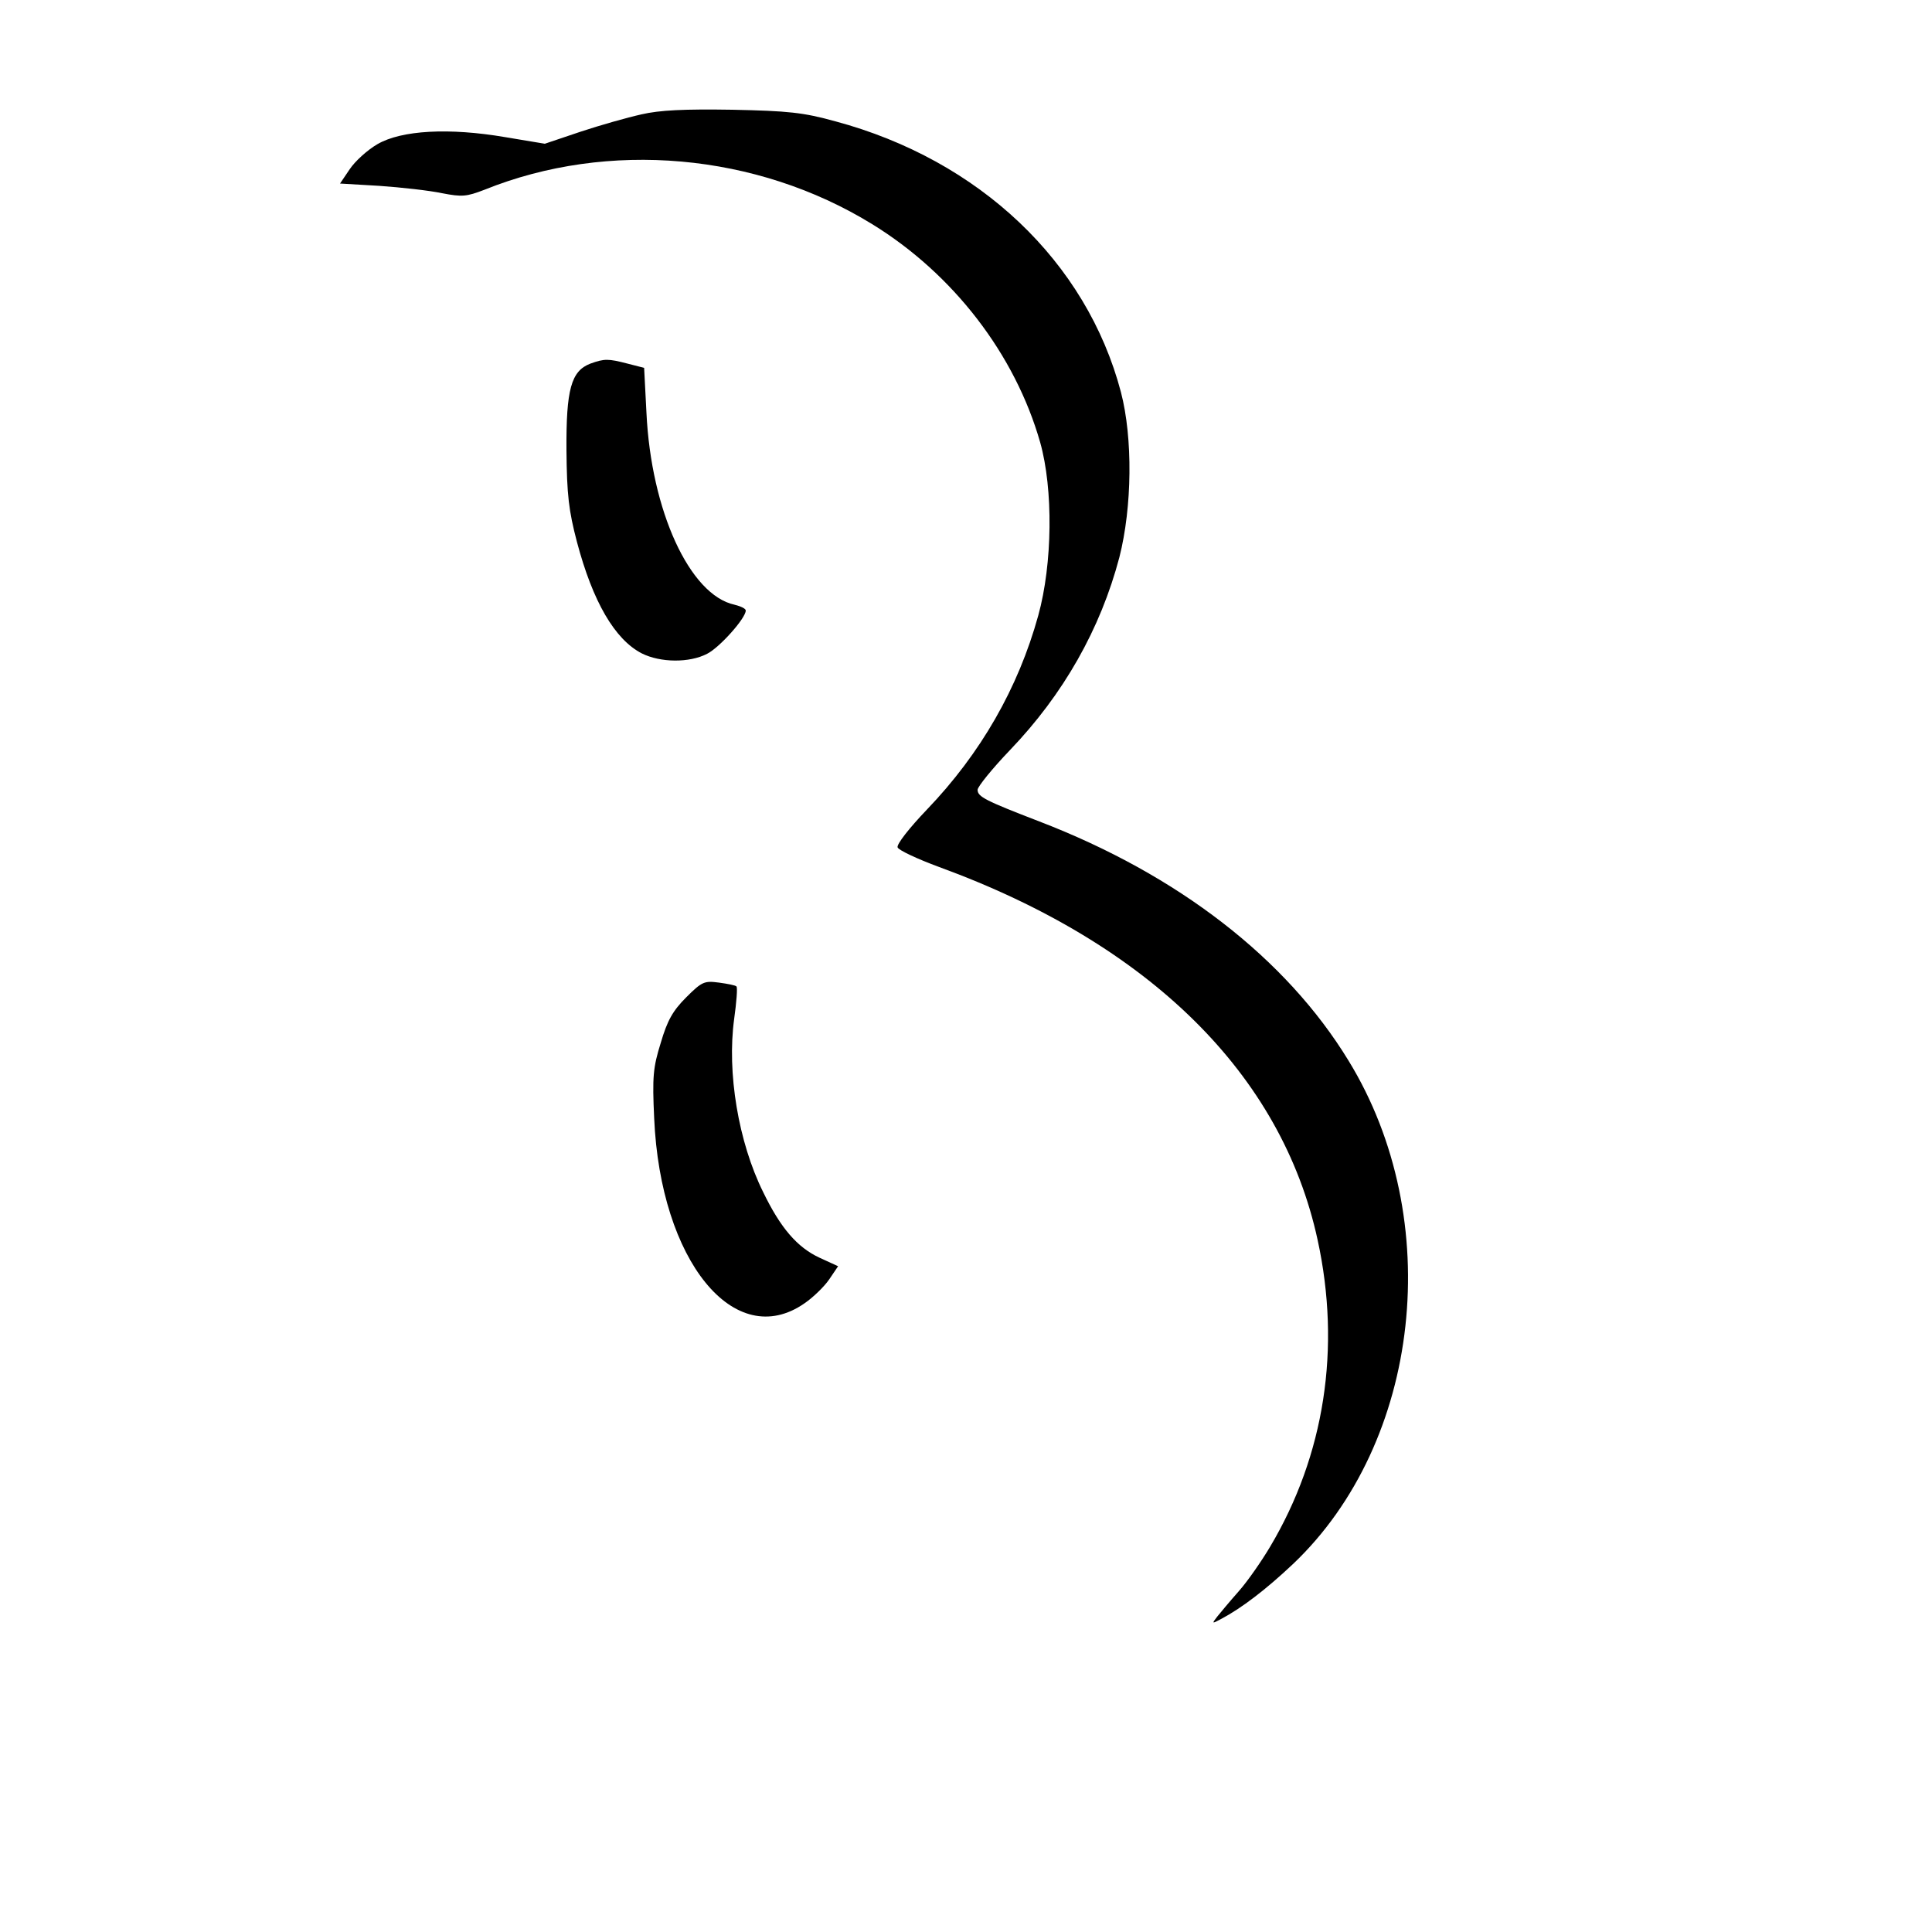
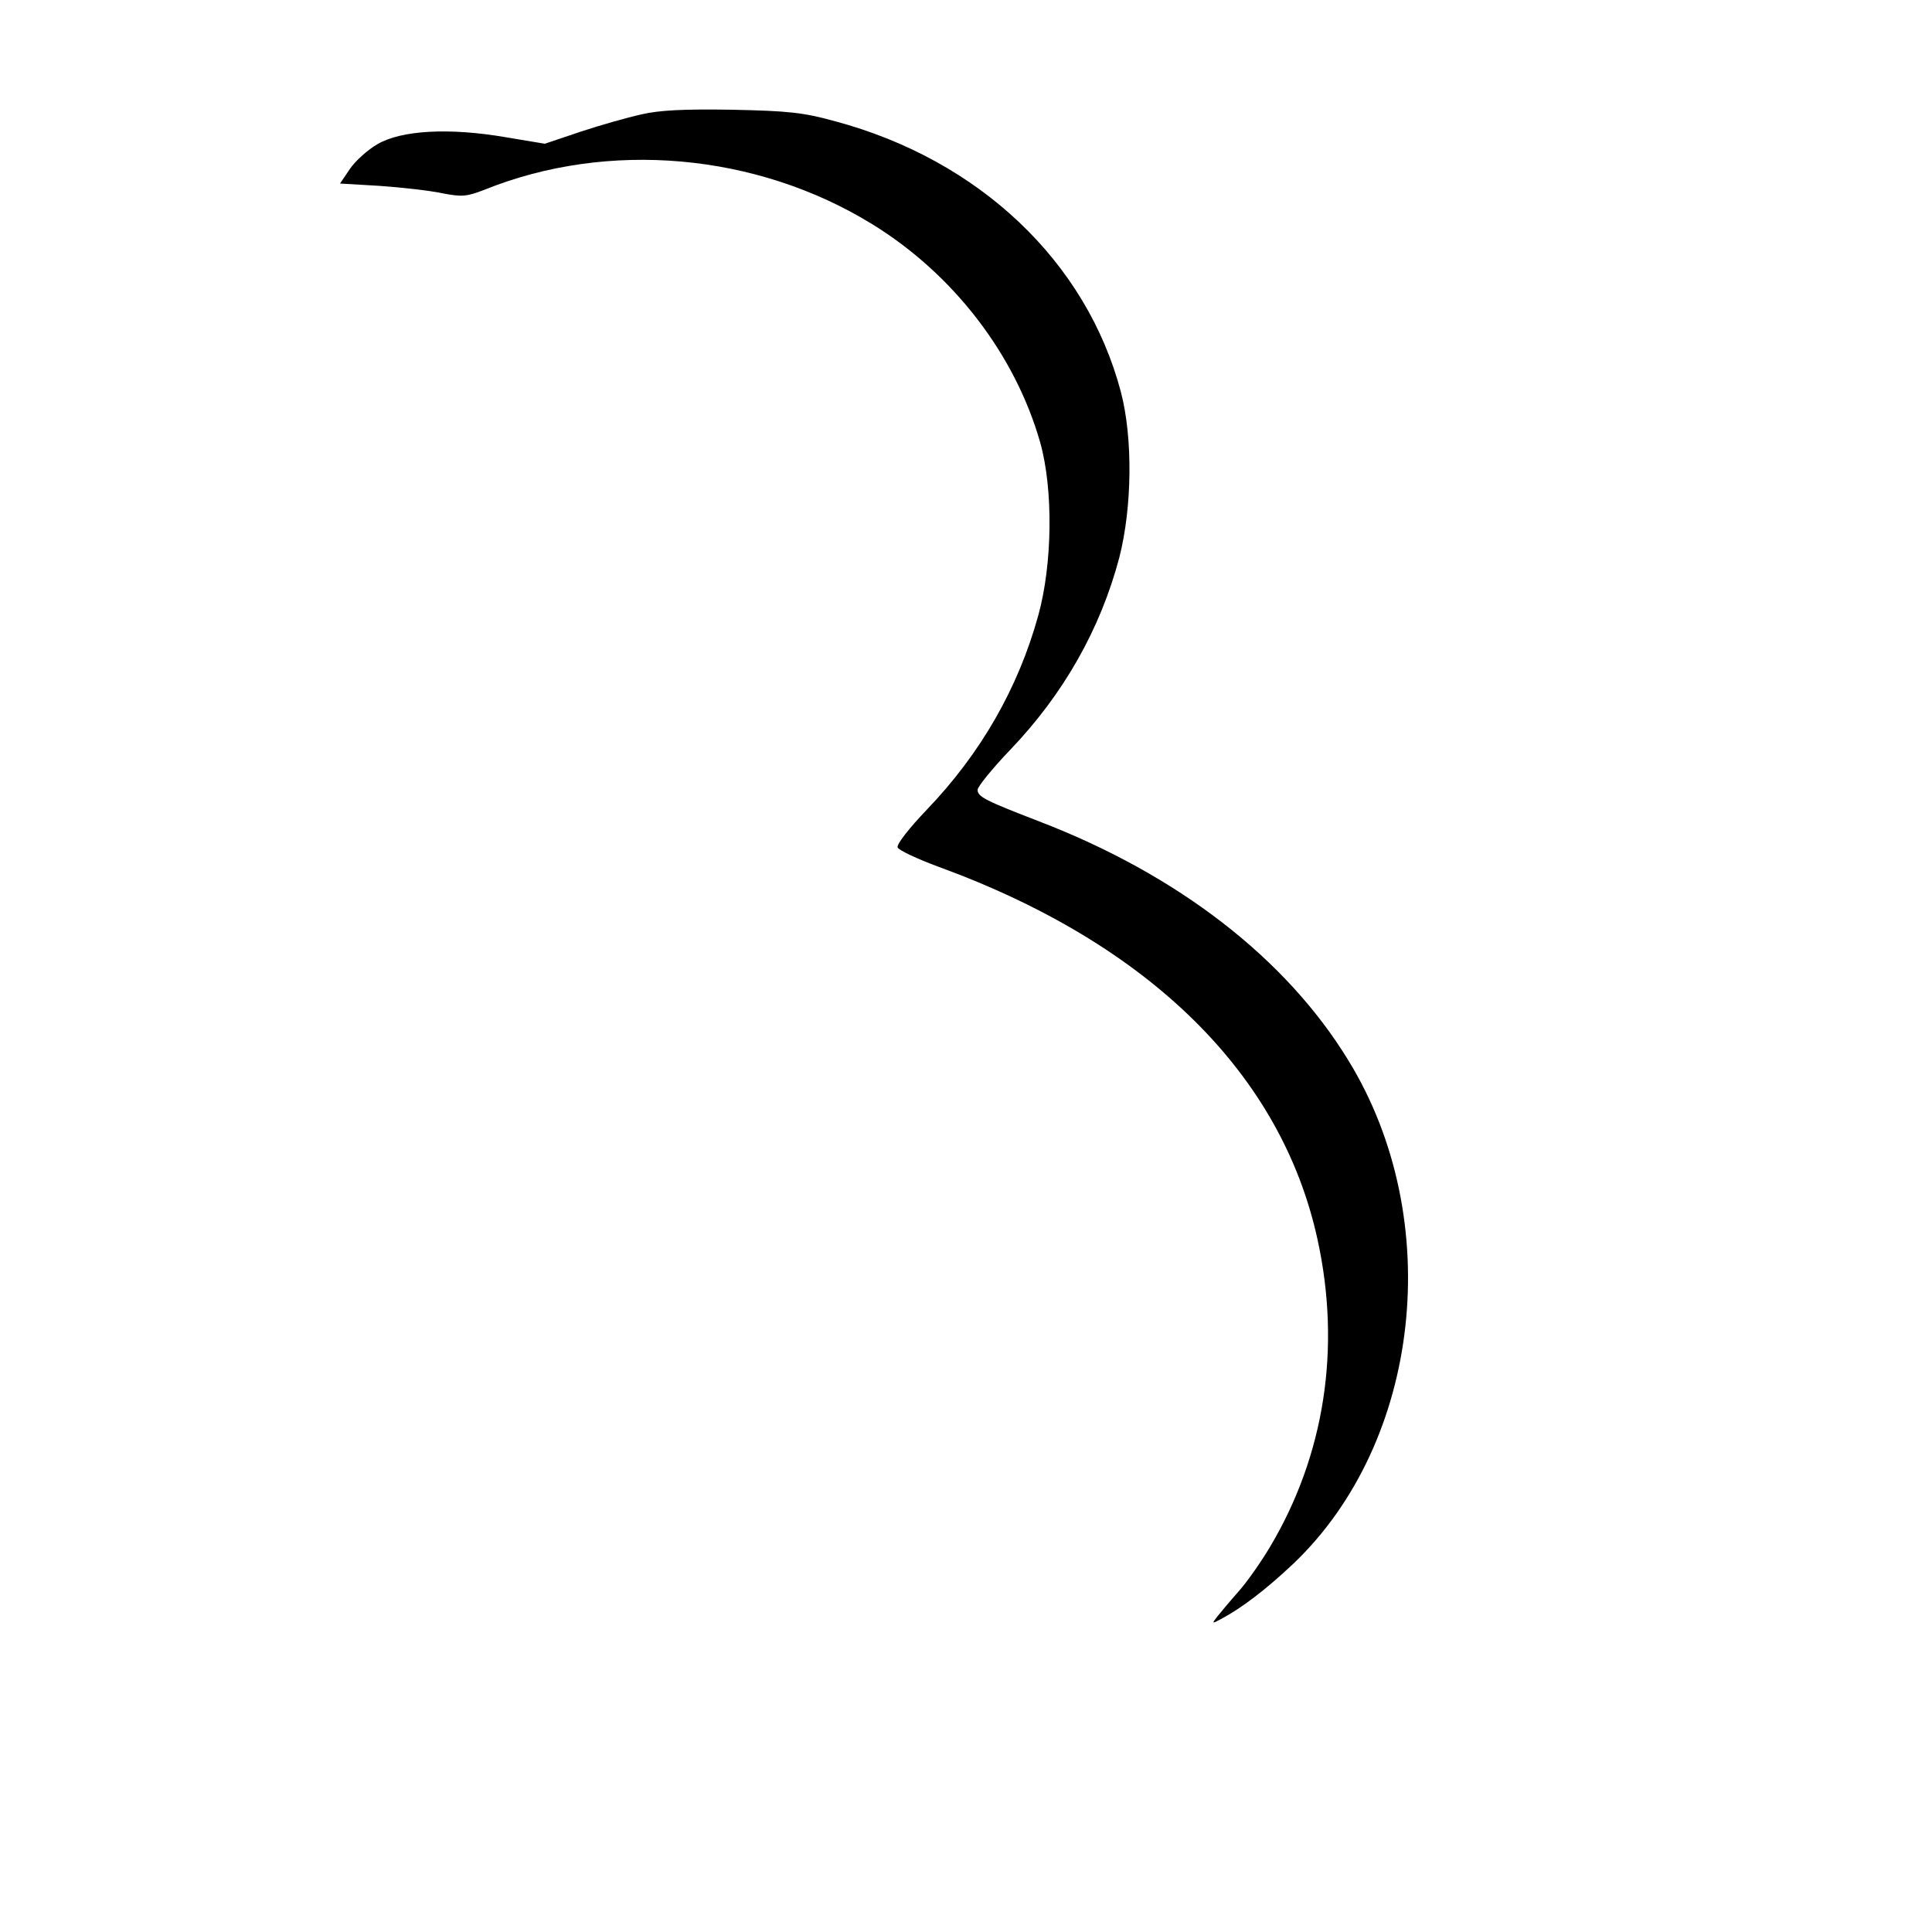
<svg xmlns="http://www.w3.org/2000/svg" version="1.0" width="500pt" height="500pt" viewBox="0 0 500 500" preserveAspectRatio="xMidYMid meet">
  <g transform="translate(0,500) scale(0.1,-0.1)" fill="#000000" stroke="none">
    <path d="M1660 4704 c-36 -8 -107 -28 -158 -45 l-92 -31 -102 17 c-146 25 -269 18 -331 -18 -26 -15 -58 -44 -72 -65 l-25 -37 102 -6 c57 -4 129 -12 162 -19 52 -10 63 -9 110 9 320 129 704 95 1003 -89 210 -129 370 -337 435 -565 34 -121 32 -314 -5 -448 -52 -188 -149 -357 -288 -502 -45 -47 -79 -90 -76 -98 2 -7 51 -30 108 -51 544 -199 886 -536 979 -965 61 -280 18 -557 -123 -794 -22 -37 -58 -89 -81 -115 -23 -26 -48 -56 -56 -66 -14 -18 -14 -19 10 -6 53 28 116 76 187 143 331 315 395 891 143 1302 -161 264 -441 481 -800 619 -140 54 -160 64 -160 82 0 8 38 55 84 103 138 144 234 313 283 499 33 130 35 308 4 427 -89 338 -367 601 -739 701 -83 23 -122 27 -267 30 -124 2 -188 -1 -235 -12z" />
-     <path d="M1528 4059 c-50 -19 -63 -67 -62 -224 1 -116 6 -157 27 -237 41 -155 98 -253 168 -289 48 -24 123 -25 169 -1 32 16 100 92 100 112 0 5 -13 11 -29 15 -116 25 -216 243 -228 497 l-6 116 -43 11 c-50 13 -60 13 -96 0z" />
-     <path d="M1776 2419 c-35 -35 -49 -60 -66 -118 -20 -64 -22 -88 -17 -195 16 -369 208 -605 389 -479 22 15 51 43 64 62 l23 34 -48 22 c-58 27 -101 77 -146 170 -64 129 -94 309 -75 448 6 43 9 81 6 84 -2 3 -23 7 -45 10 -38 5 -44 3 -85 -38z" />
  </g>
</svg>